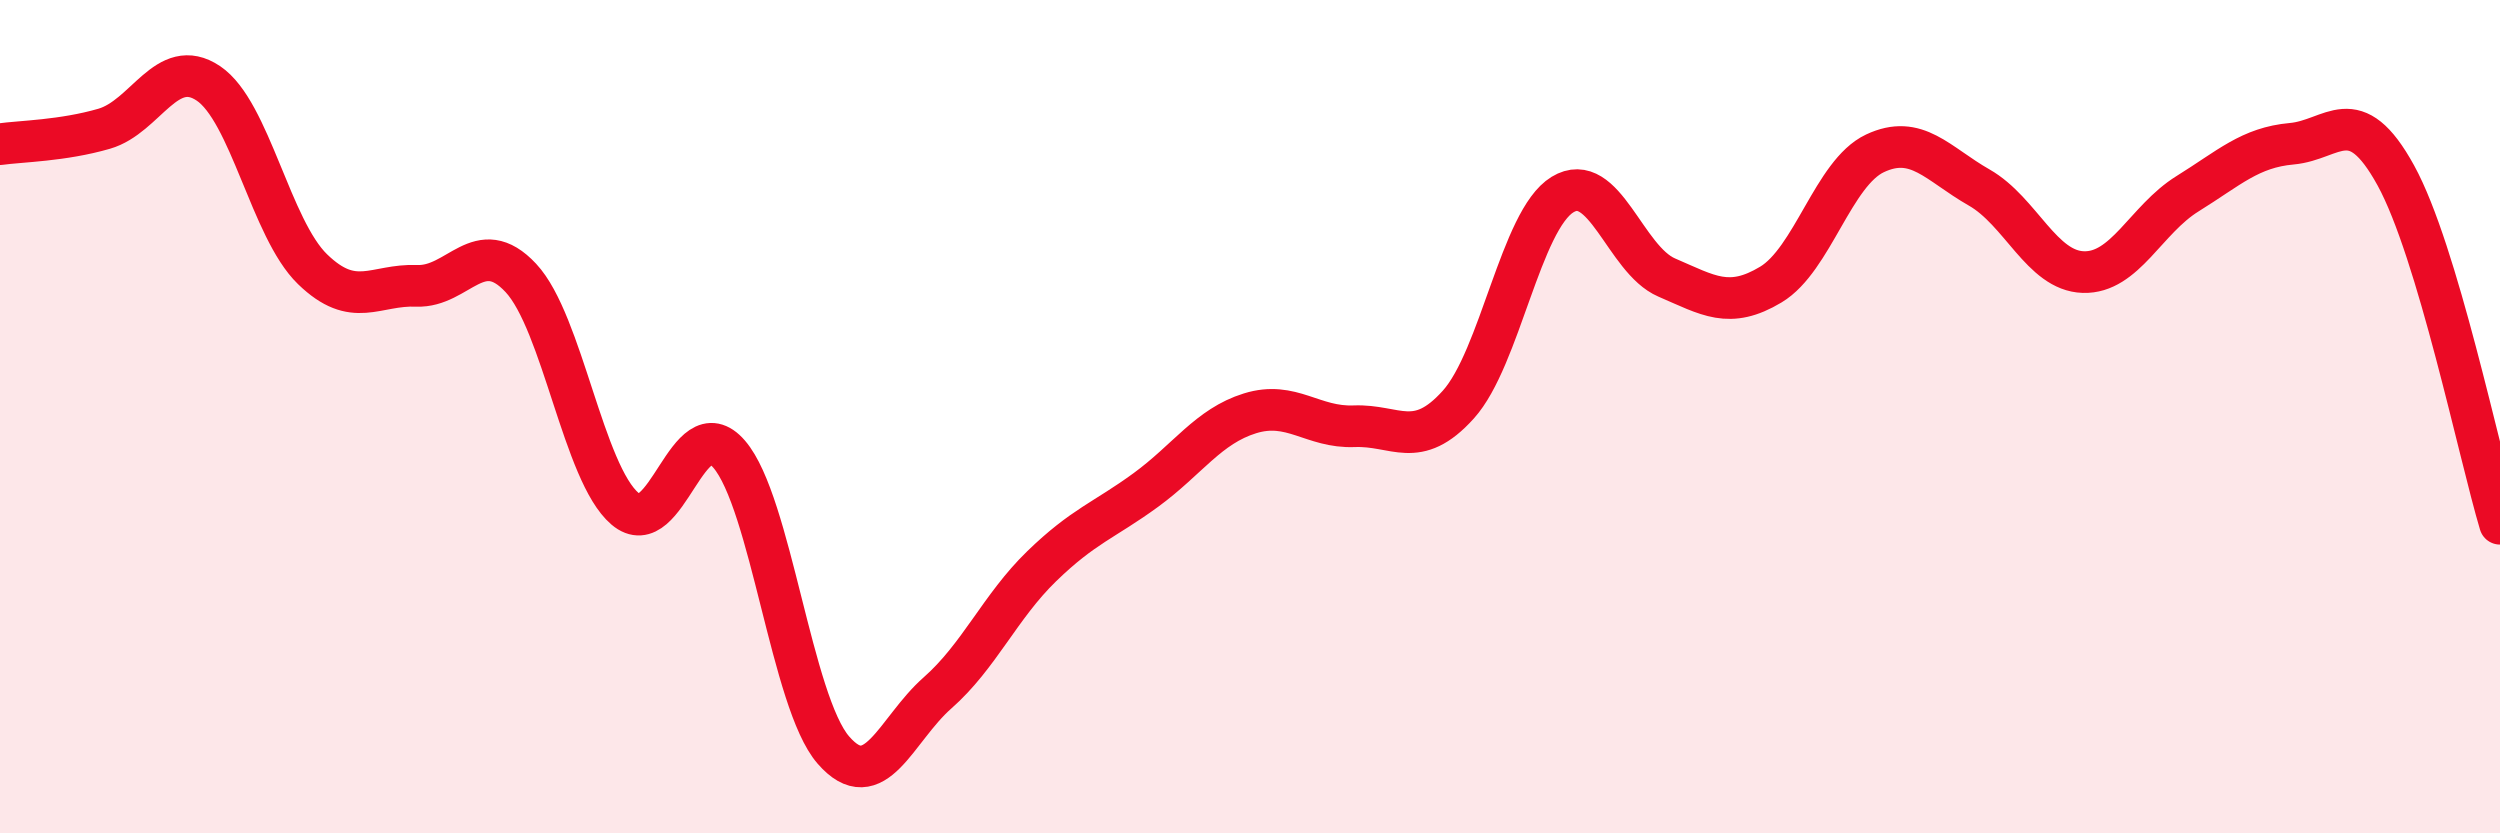
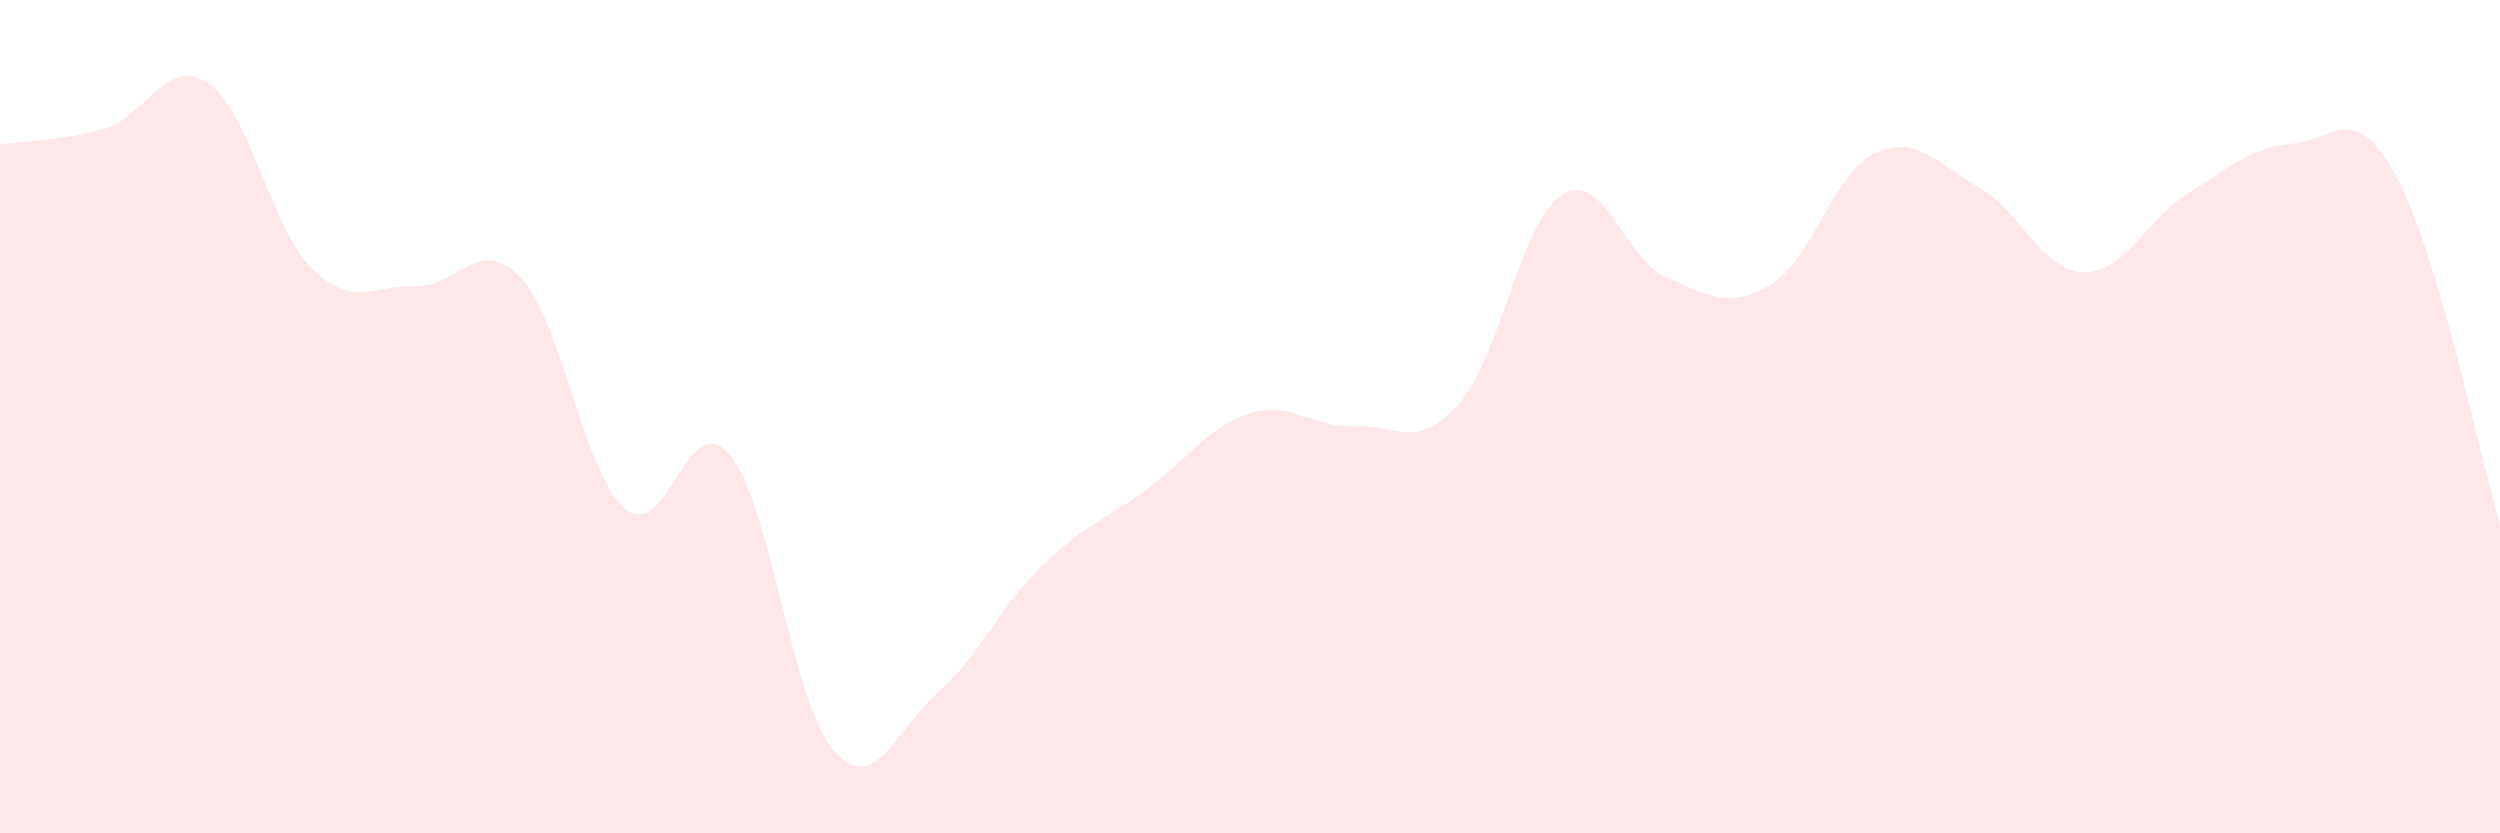
<svg xmlns="http://www.w3.org/2000/svg" width="60" height="20" viewBox="0 0 60 20">
  <path d="M 0,3.46 C 0.5,3.39 1.5,3.38 2.5,3.09 C 3.5,2.8 4,1.33 5,2 C 6,2.67 6.5,5.49 7.5,6.46 C 8.5,7.43 9,6.82 10,6.86 C 11,6.9 11.5,5.6 12.5,6.67 C 13.5,7.74 14,11.36 15,12.21 C 16,13.06 16.5,9.74 17.5,10.9 C 18.5,12.06 19,16.85 20,18 C 21,19.15 21.5,17.51 22.5,16.63 C 23.5,15.75 24,14.56 25,13.59 C 26,12.62 26.5,12.49 27.5,11.76 C 28.5,11.03 29,10.23 30,9.92 C 31,9.61 31.5,10.27 32.5,10.23 C 33.5,10.19 34,10.82 35,9.71 C 36,8.6 36.5,5.28 37.5,4.67 C 38.5,4.06 39,6.23 40,6.66 C 41,7.09 41.5,7.43 42.5,6.83 C 43.5,6.23 44,4.15 45,3.68 C 46,3.21 46.5,3.93 47.5,4.5 C 48.5,5.07 49,6.5 50,6.53 C 51,6.56 51.5,5.27 52.5,4.65 C 53.5,4.03 54,3.54 55,3.45 C 56,3.36 56.5,2.39 57.5,4.21 C 58.5,6.03 59.5,10.9 60,12.57L60 20L0 20Z" fill="#EB0A25" opacity="0.1" stroke-linecap="round" stroke-linejoin="round" />
-   <path d="M 0,3.46 C 0.5,3.39 1.5,3.38 2.5,3.09 C 3.5,2.8 4,1.33 5,2 C 6,2.67 6.5,5.49 7.5,6.46 C 8.5,7.43 9,6.82 10,6.86 C 11,6.9 11.5,5.6 12.5,6.67 C 13.5,7.74 14,11.36 15,12.21 C 16,13.06 16.5,9.74 17.5,10.9 C 18.5,12.06 19,16.85 20,18 C 21,19.15 21.5,17.51 22.5,16.63 C 23.5,15.75 24,14.56 25,13.59 C 26,12.62 26.5,12.49 27.5,11.76 C 28.5,11.03 29,10.23 30,9.92 C 31,9.61 31.5,10.27 32.5,10.23 C 33.5,10.19 34,10.82 35,9.71 C 36,8.6 36.5,5.28 37.5,4.67 C 38.5,4.06 39,6.23 40,6.66 C 41,7.09 41.5,7.43 42.5,6.83 C 43.5,6.23 44,4.15 45,3.68 C 46,3.21 46.5,3.93 47.5,4.5 C 48.5,5.07 49,6.5 50,6.53 C 51,6.56 51.5,5.27 52.5,4.65 C 53.5,4.03 54,3.54 55,3.45 C 56,3.36 56.5,2.39 57.5,4.21 C 58.5,6.03 59.5,10.9 60,12.57" stroke="#EB0A25" stroke-width="1" fill="none" stroke-linecap="round" stroke-linejoin="round" />
</svg>